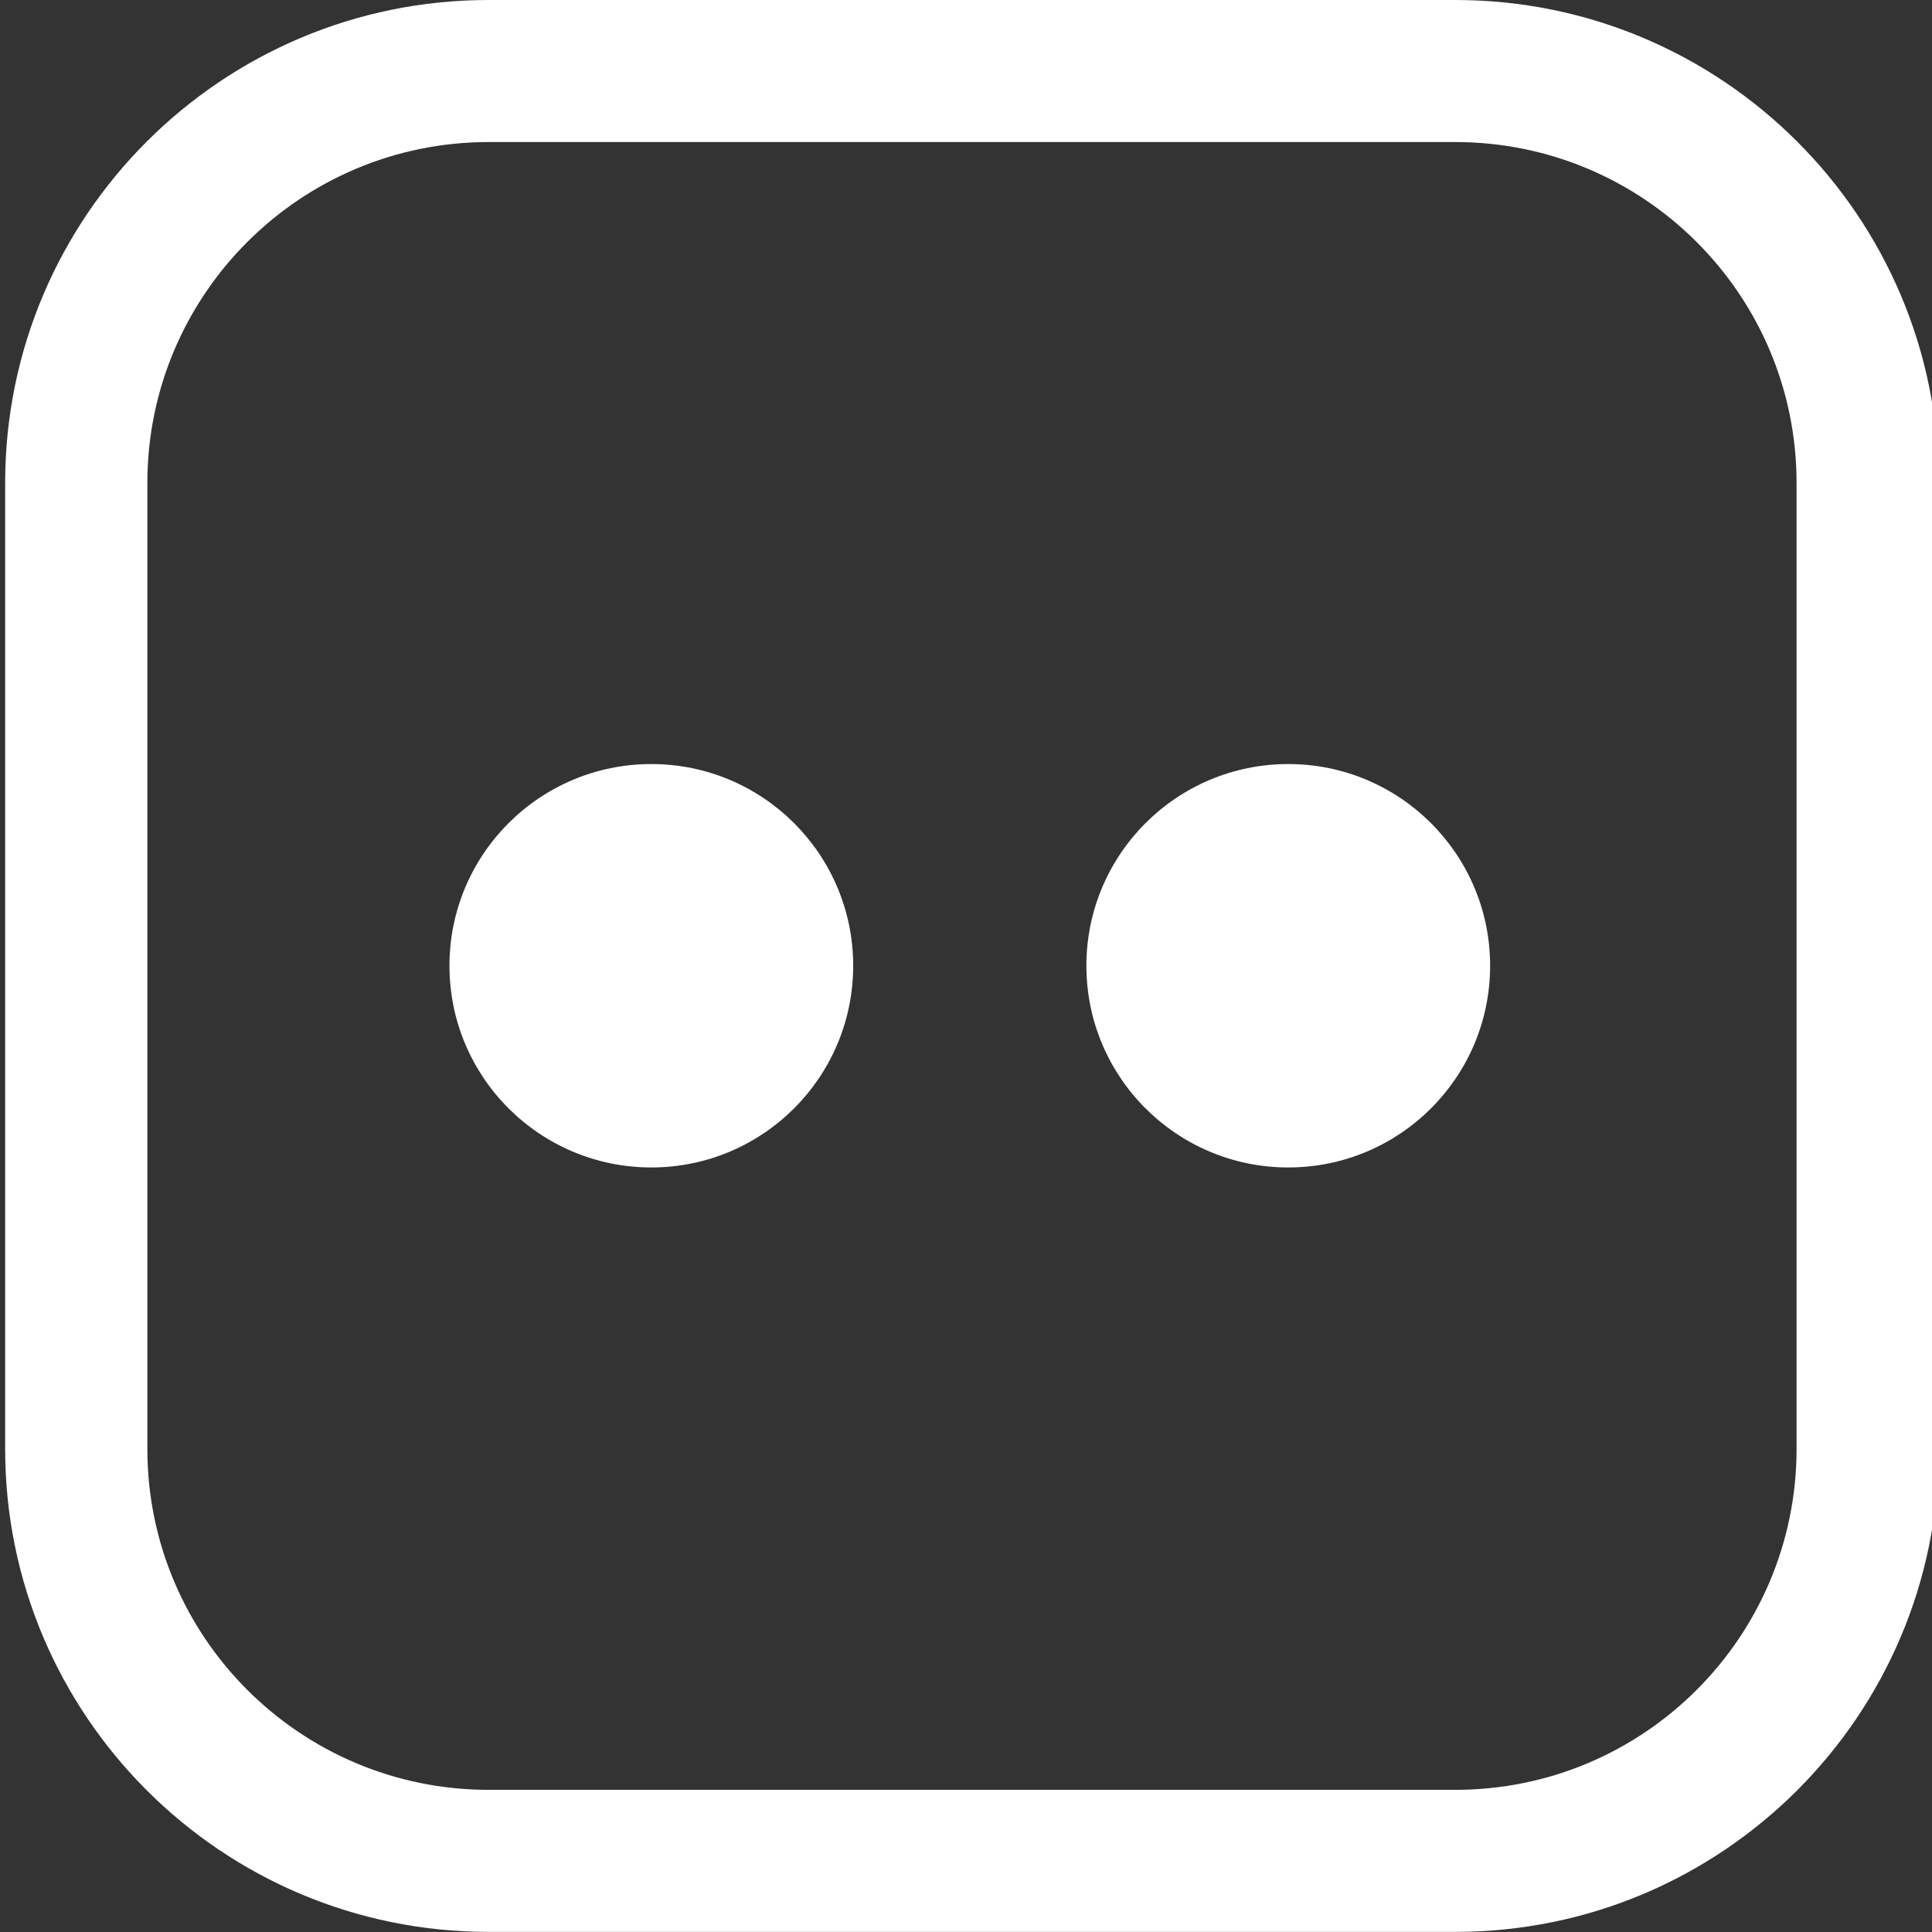
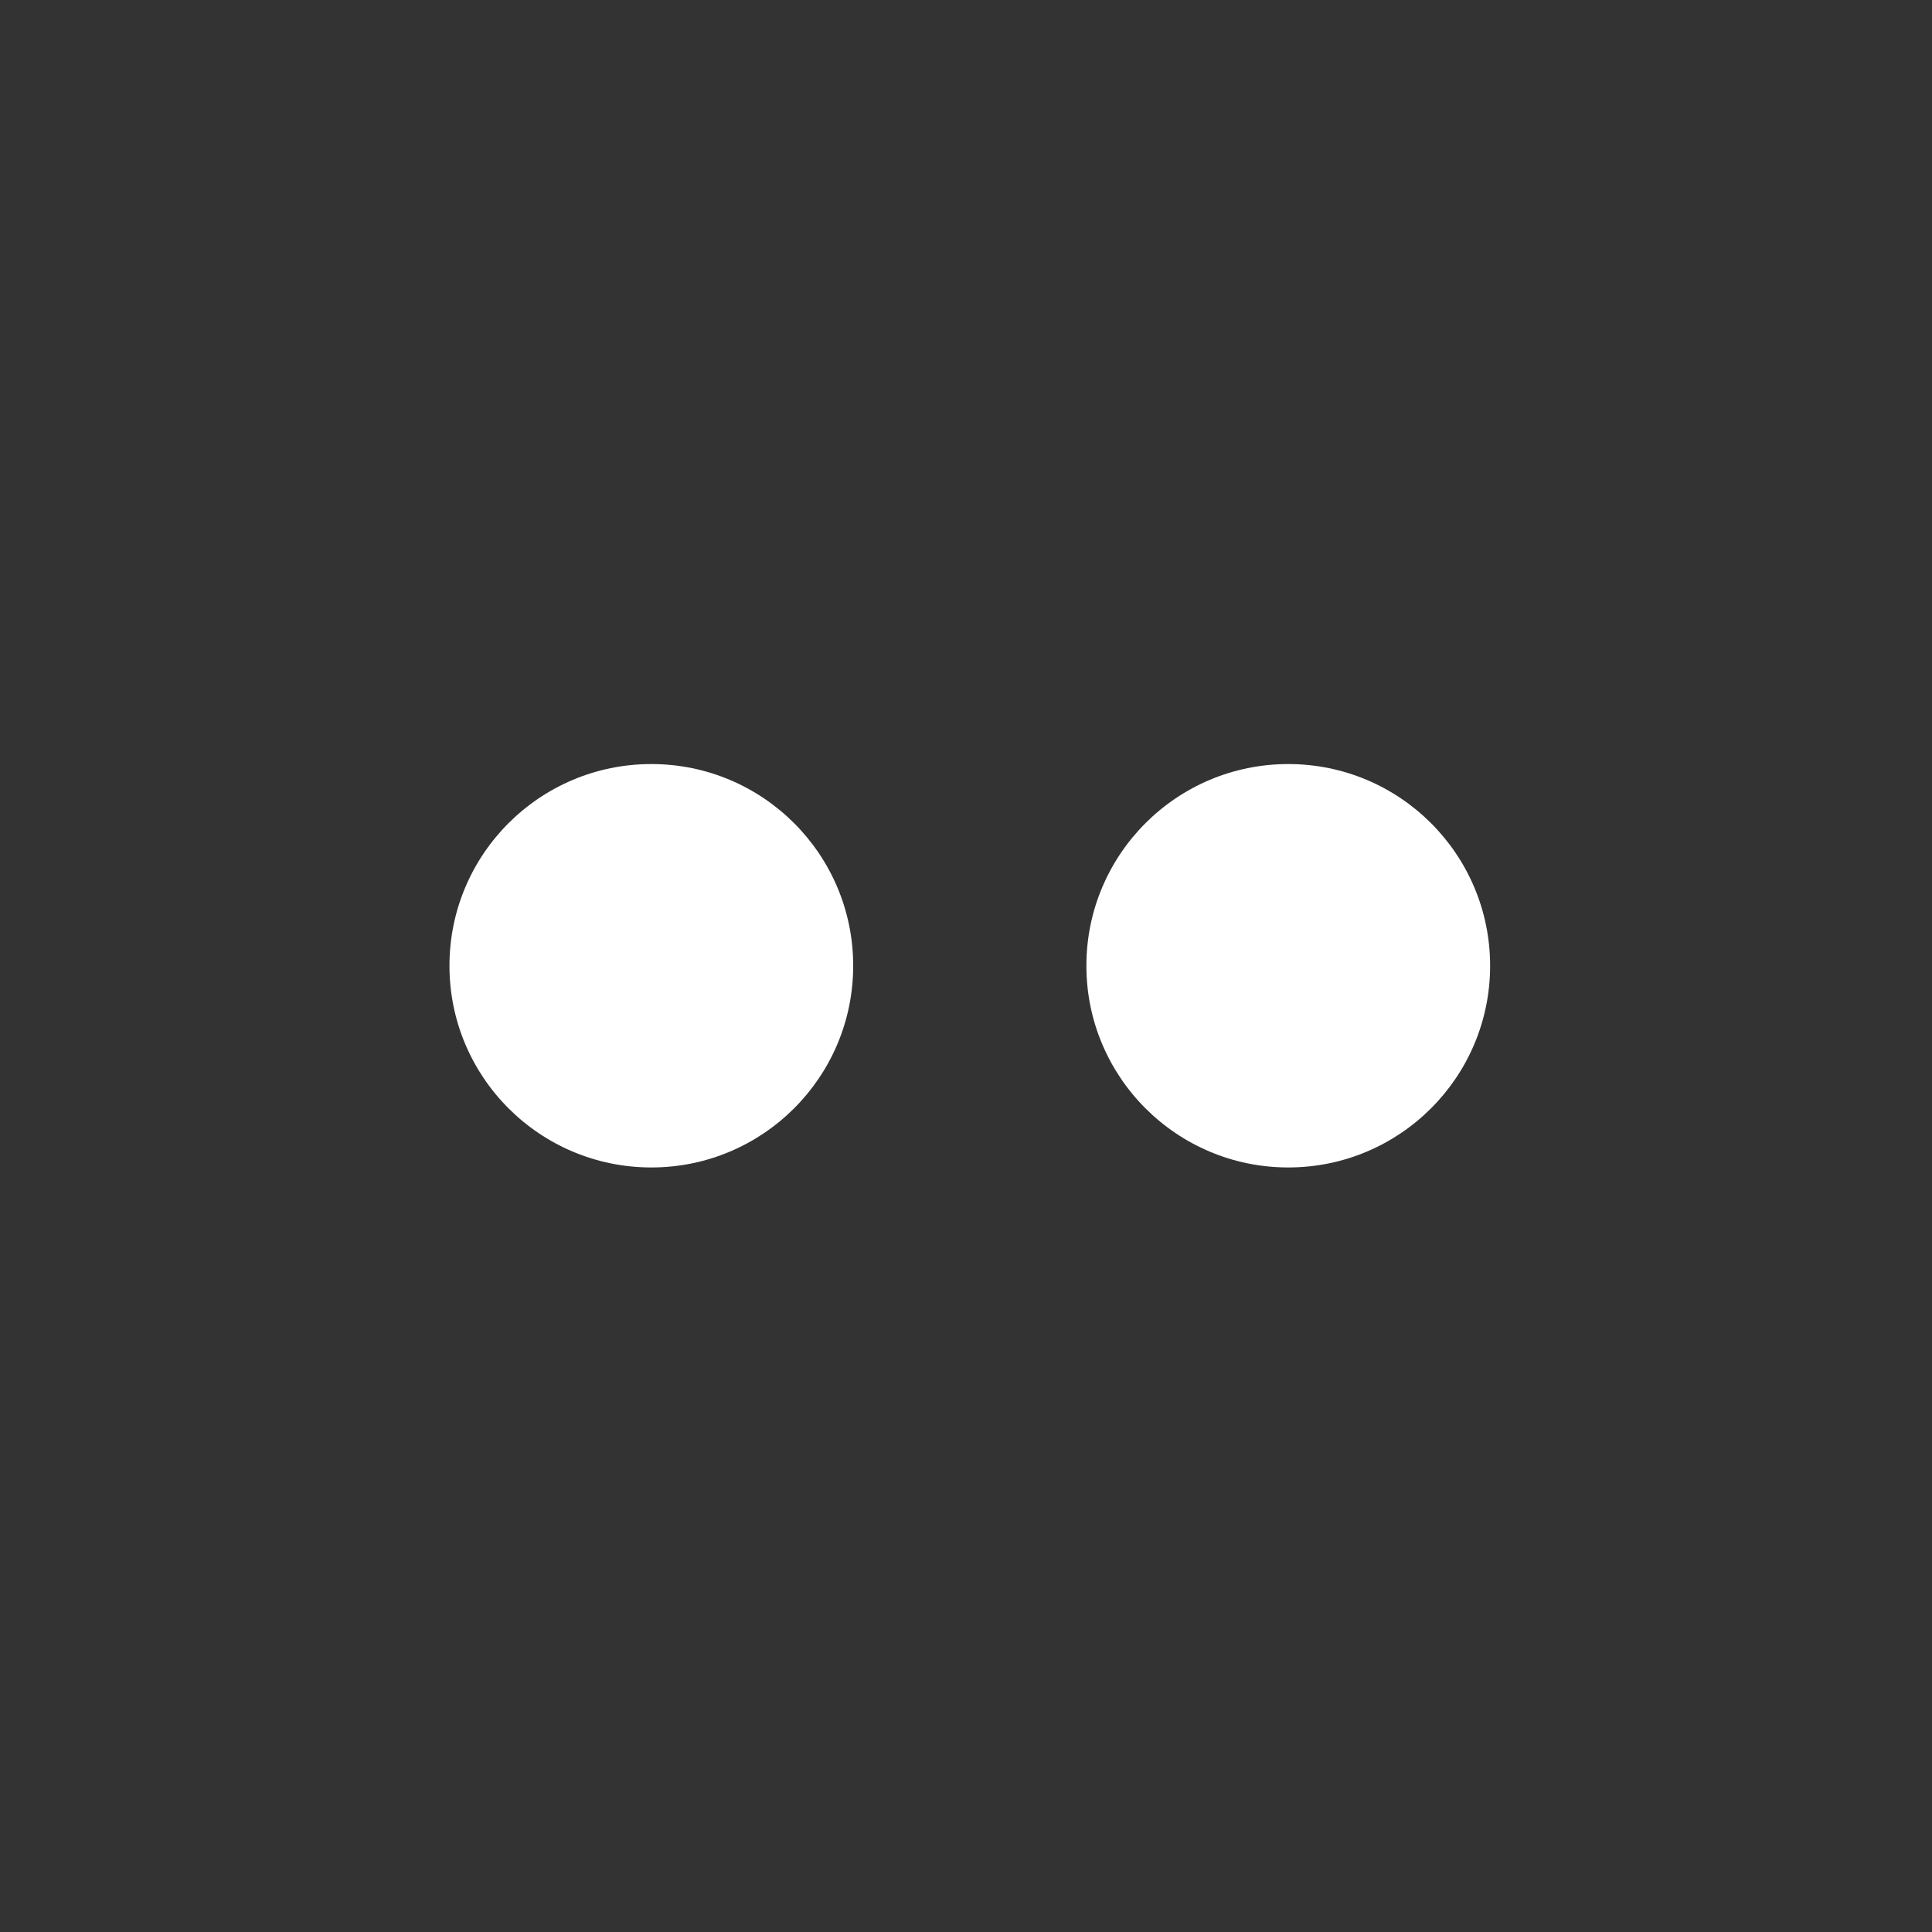
<svg xmlns="http://www.w3.org/2000/svg" width="100%" height="100%" viewBox="0 0 680 680" version="1.1" xml:space="preserve" style="fill-rule:evenodd;clip-rule:evenodd;stroke-linejoin:round;stroke-miterlimit:2;">
  <rect x="0" y="0" width="680" height="680" fill="#333333" stroke="none" />
  <g transform="matrix(1,0,0,1,-2893.21,-315.714)">
    <g transform="matrix(1.2,0,0,1,-193.158,-582)">
      <g id="alternating" transform="matrix(0.834,0,0,1,1508.82,0)">
        <g transform="matrix(1.077,0,0,1,-938.489,582)">
-           <path d="M2688.11,485.688L2688.11,825.702C2688.11,919.513 2617.38,995.676 2530.26,995.676L2214.55,995.676C2127.43,995.676 2056.7,919.513 2056.7,825.702L2056.7,485.688C2056.7,391.876 2127.43,315.714 2214.55,315.714L2530.26,315.714C2617.38,315.714 2688.11,391.876 2688.11,485.688ZM2641.67,485.688C2641.67,419.472 2591.75,365.714 2530.26,365.714L2214.55,365.714C2153.06,365.714 2103.14,419.472 2103.14,485.688L2103.14,825.702C2103.14,891.917 2153.06,945.676 2214.55,945.676L2530.26,945.676C2591.75,945.676 2641.67,891.917 2641.67,825.702L2641.67,485.688Z" style="fill:white;" />
-         </g>
+           </g>
        <g transform="matrix(1.118,0,0,1.118,-1618.19,560.679)">
          <circle cx="2792.5" cy="605.5" r="63.5" style="fill:white;" />
        </g>
        <g transform="matrix(1.118,0,0,1.118,-1394.19,560.679)">
          <circle cx="2792.5" cy="605.5" r="63.5" style="fill:white;" />
        </g>
      </g>
    </g>
  </g>
</svg>